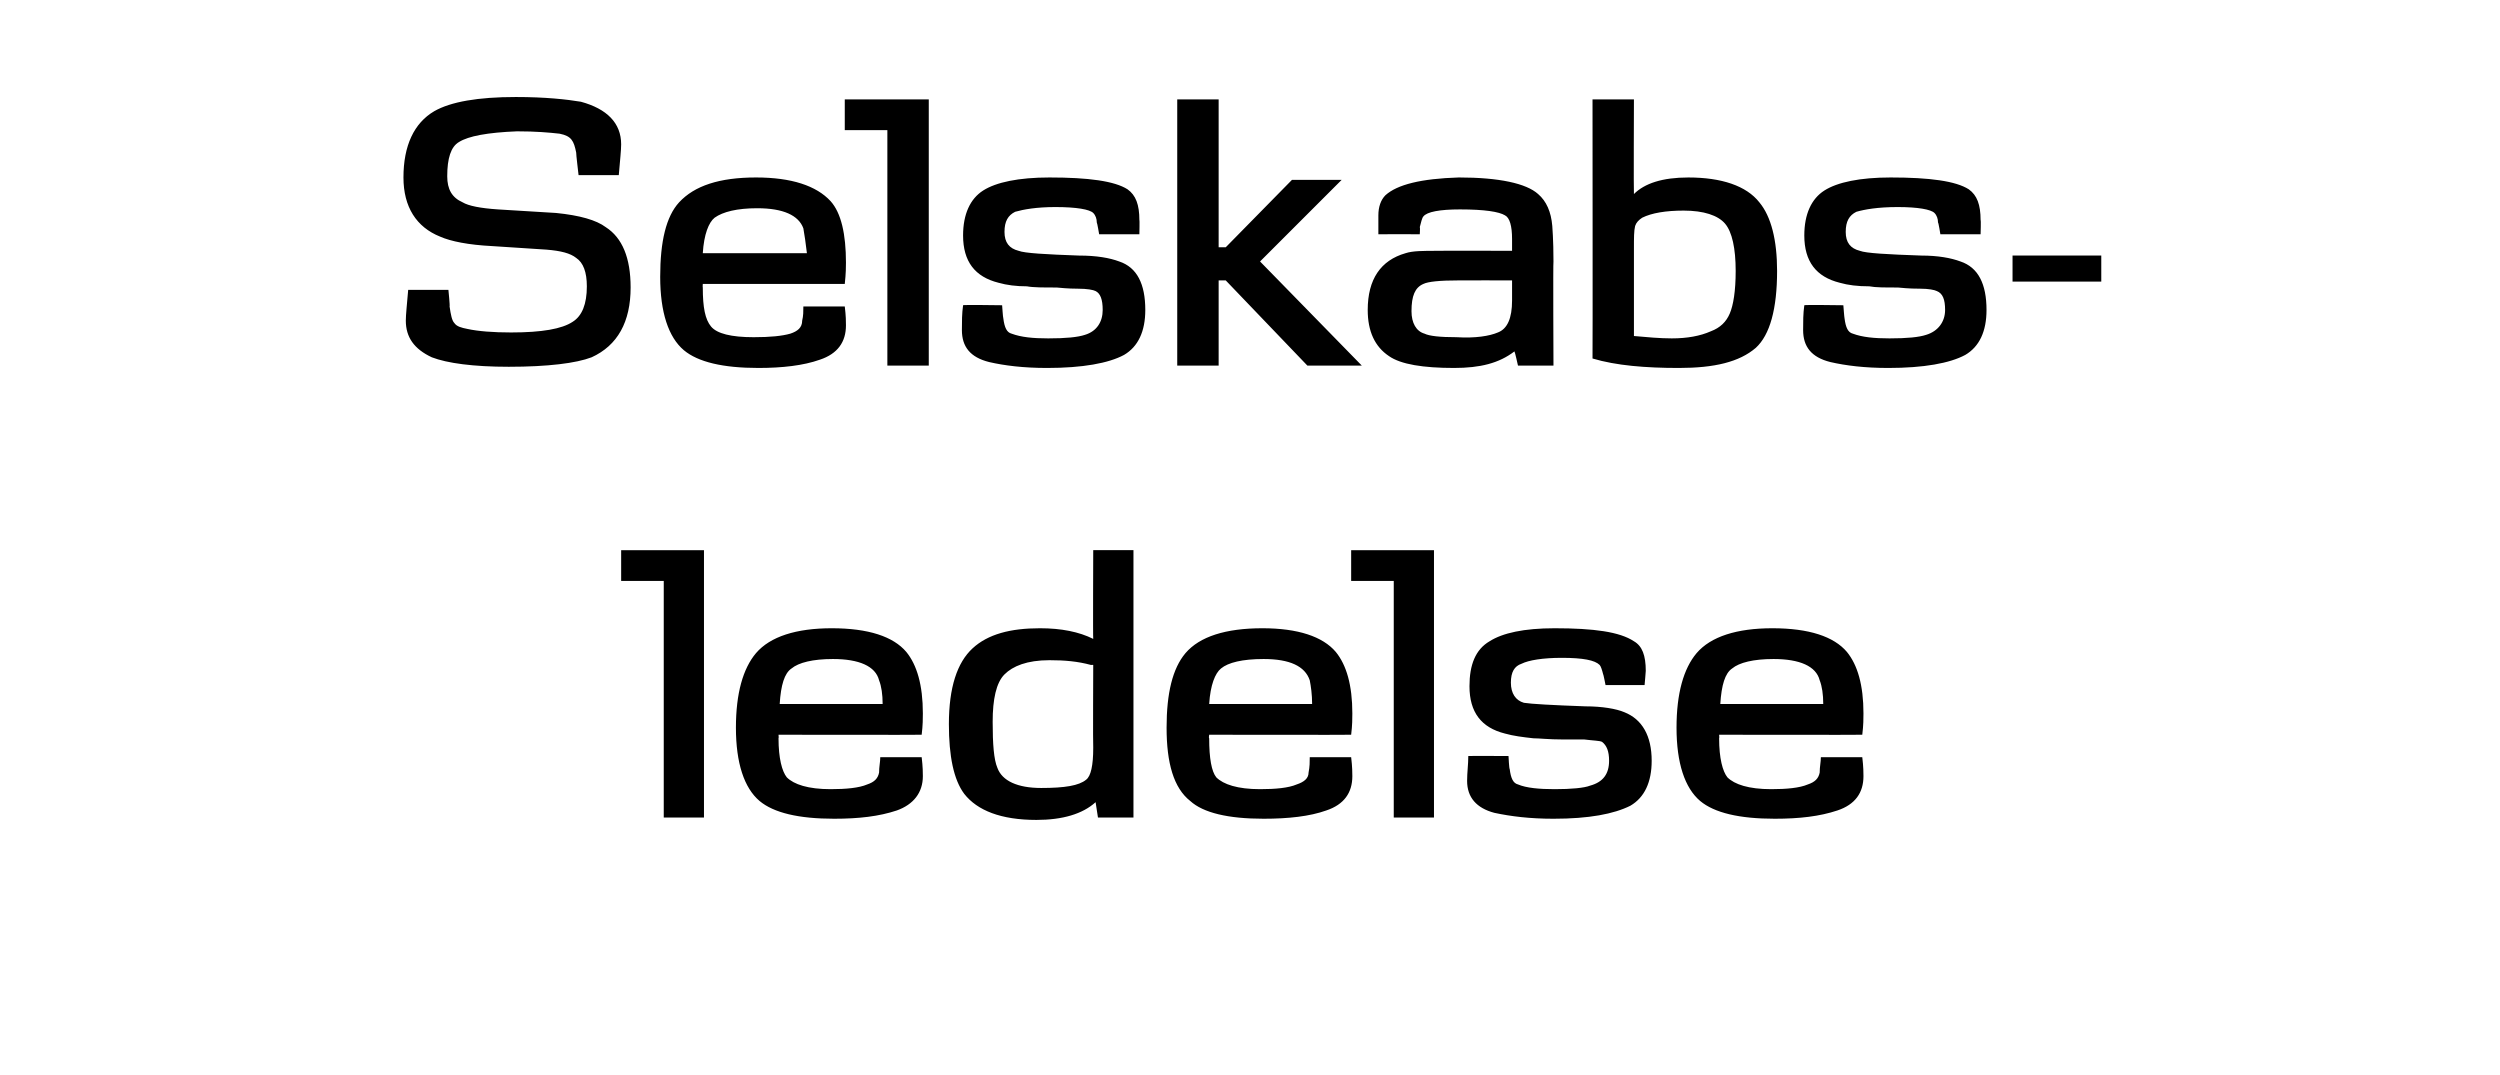
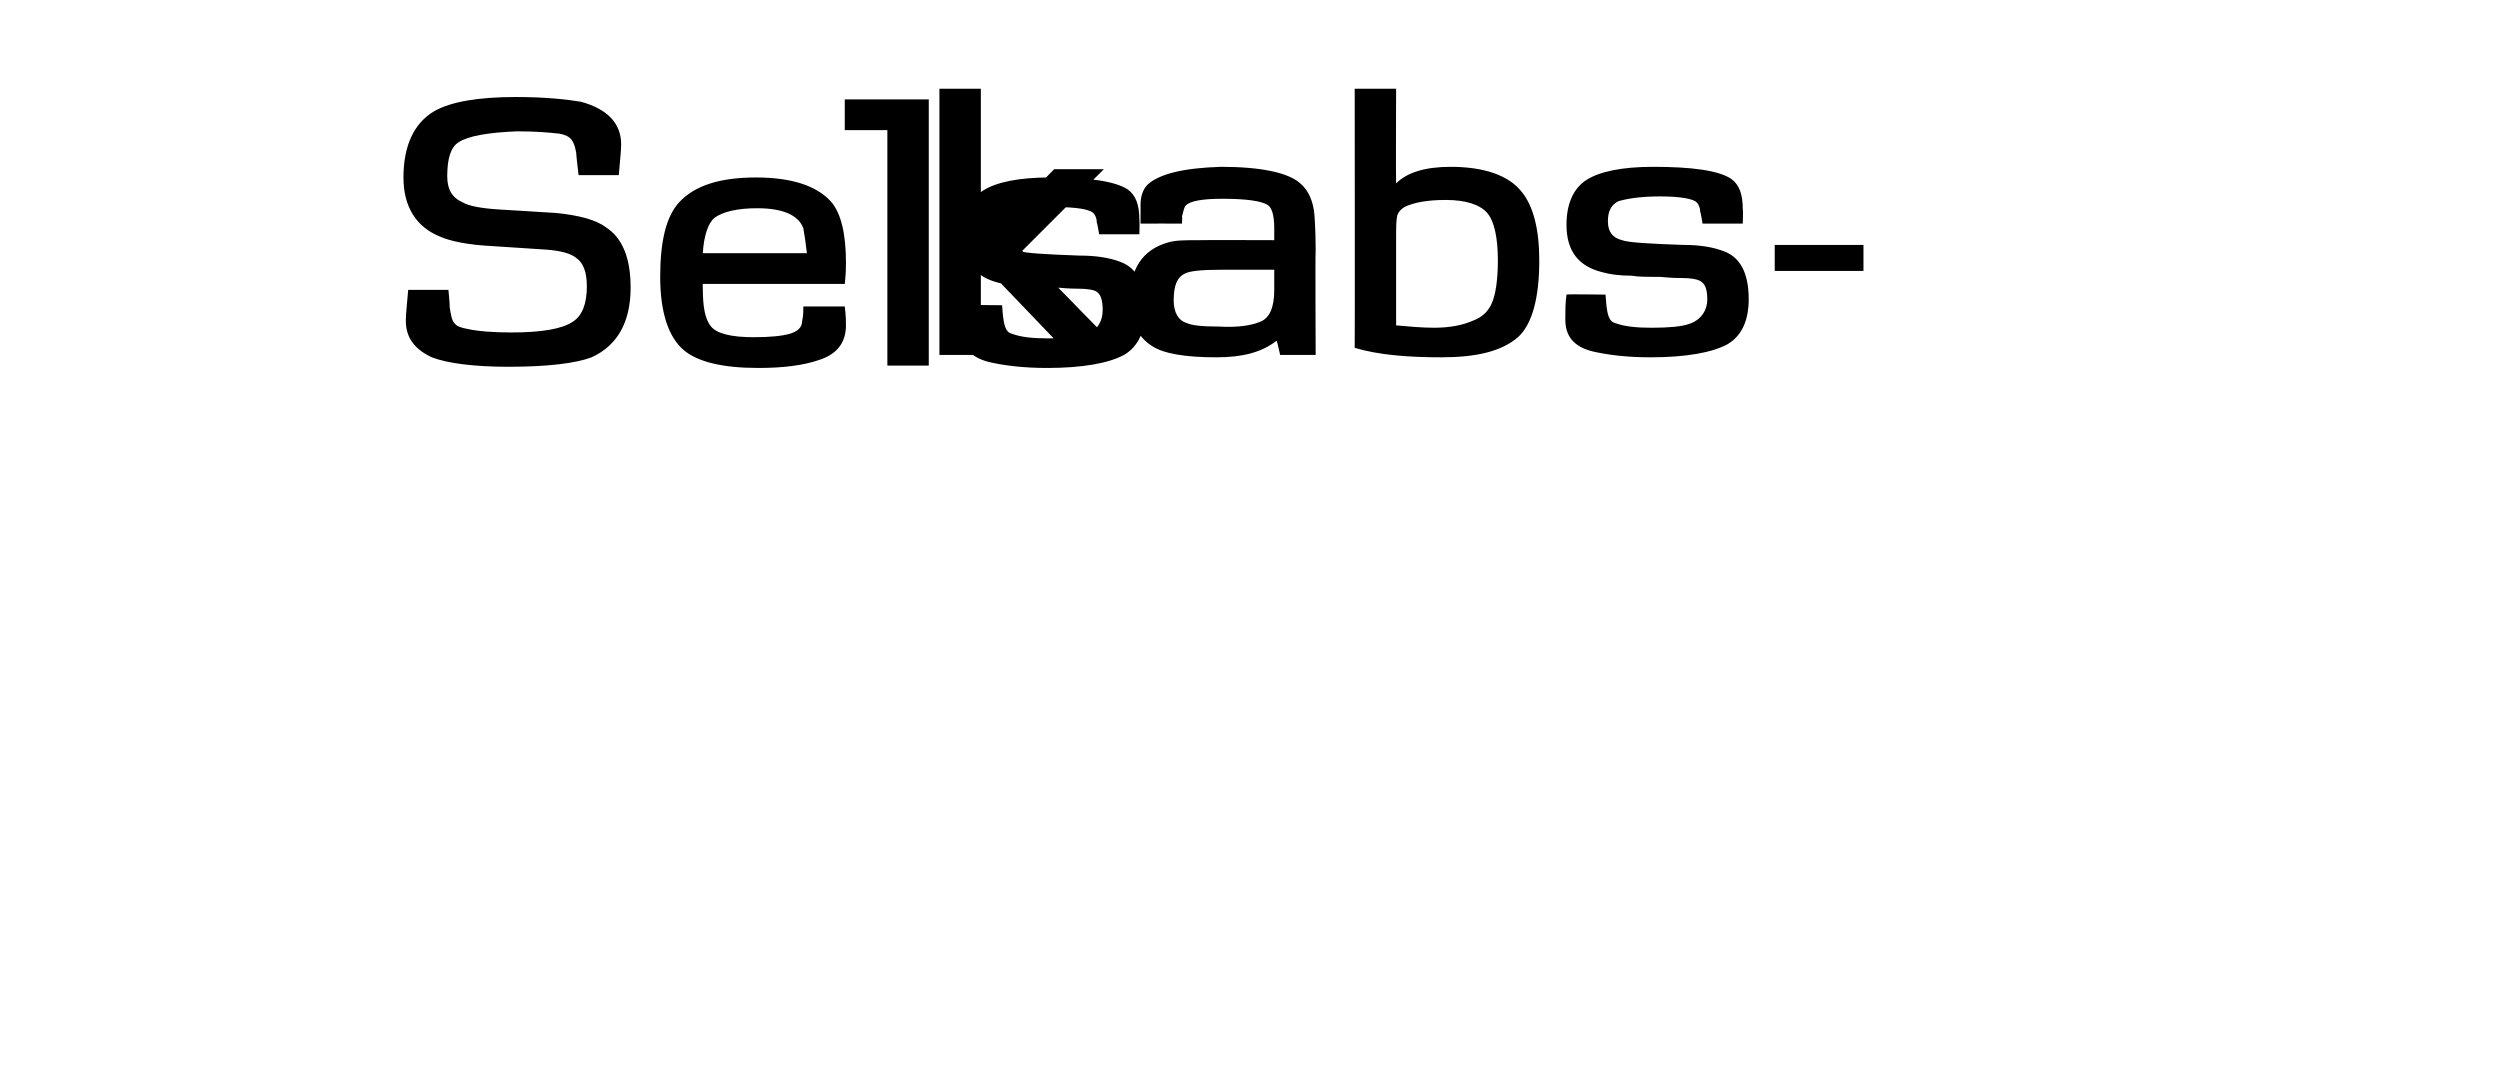
<svg xmlns="http://www.w3.org/2000/svg" height="90.9" viewBox="0 0 211.3 90.9" width="211.3">
-   <path d="m59.5 69.1h-3.4v-20h-3.6v-2.6h7zm18.4-7c-.01.02-12.1 0-12.1 0s.03.29 0 .3c0 1.7.3 2.8.7 3.3.6.6 1.8 1 3.7 1 1.3 0 2.4-.1 3.1-.4.6-.2.9-.5 1-1 0-.5.1-.9.1-1.3h3.5c.1.8.1 1.4.1 1.6 0 1.4-.8 2.4-2.2 2.9-1.5.5-3.2.7-5.3.7-3 0-5.1-.5-6.3-1.5-1.3-1.1-2-3.2-2-6.2 0-2.9.6-5 1.7-6.3 1.2-1.4 3.4-2.1 6.4-2.1 3.1 0 5.2.7 6.3 2 .9 1.1 1.4 2.8 1.4 5.2 0 .4 0 1-.1 1.8zm-3.3-2.6c0-.8-.1-1.5-.3-2-.3-1.2-1.7-1.8-3.9-1.8-1.7 0-2.9.3-3.5.8-.6.4-.9 1.4-1 3zm21.2 9.6h-3s-.2-1.29-.2-1.3c-1.1 1-2.8 1.5-5 1.5-3 0-5-.8-6.1-2.2-.9-1.2-1.3-3.2-1.3-5.9 0-3.1.7-5.2 2-6.4s3.2-1.7 5.7-1.7c1.8 0 3.3.3 4.5.9-.03.02 0-7.5 0-7.5h3.4zm-3.4-12.9s-.1-.01-.2 0c-1.1-.3-2.2-.4-3.5-.4-1.9 0-3.1.5-3.8 1.2s-1 2.1-1 4 .1 3.2.4 3.9c.4 1.1 1.7 1.7 3.7 1.7s3.2-.2 3.8-.7c.4-.3.6-1.2.6-2.7-.03-.03 0-7 0-7zm21.8 5.9c.02.02-12 0-12 0s-.05.29 0 .3c0 1.7.2 2.8.6 3.3.6.6 1.8 1 3.7 1 1.3 0 2.4-.1 3.1-.4.6-.2 1-.5 1-1 .1-.5.1-.9.1-1.3h3.5c.1.8.1 1.4.1 1.6 0 1.4-.7 2.4-2.2 2.9-1.4.5-3.2.7-5.3.7-3 0-5.1-.5-6.2-1.5-1.4-1.1-2-3.2-2-6.2 0-2.9.5-5 1.6-6.3 1.2-1.4 3.4-2.1 6.5-2.1 3 0 5.1.7 6.2 2 .9 1.1 1.4 2.8 1.4 5.2 0 .4 0 1-.1 1.8zm-3.3-2.6c0-.8-.1-1.5-.2-2-.4-1.2-1.7-1.8-3.9-1.8-1.8 0-3 .3-3.6.8-.5.4-.9 1.4-1 3zm10.3 9.6h-3.4v-20h-3.6v-2.6h7zm16.6-1c-1.4.7-3.5 1.1-6.5 1.1-2 0-3.6-.2-5-.5-1.5-.4-2.3-1.3-2.3-2.7 0-.7.1-1.4.1-2.1.03-.02 3.4 0 3.4 0s.05 1.1.1 1.1c.1.8.3 1.2.7 1.3.7.3 1.8.4 3.1.4 1.4 0 2.5-.1 3-.3 1.1-.3 1.6-1 1.6-2.1 0-.8-.2-1.3-.6-1.6-.2-.1-.7-.1-1.5-.2-.2 0-.9 0-1.8 0-1.2 0-2-.1-2.5-.1-.9-.1-1.7-.2-2.4-.4-2-.5-3-1.8-3-4 0-1.8.5-3.1 1.7-3.8 1.1-.7 2.9-1.1 5.5-1.1 3.3 0 5.5.3 6.7 1.1.7.4 1 1.2 1 2.5.01-.01-.1 1.2-.1 1.2h-3.3s-.18-.93-.2-.9c-.1-.4-.2-.7-.3-.8-.4-.4-1.4-.6-3.2-.6-1.6 0-2.8.2-3.4.5-.6.2-.9.7-.9 1.6s.4 1.5 1.1 1.7c.6.1 2.4.2 5.2.3 1.4 0 2.6.2 3.3.5 1.5.6 2.3 2 2.3 4.1 0 1.8-.6 3.1-1.8 3.8zm19.6-6c-.01.02-12.1 0-12.1 0s.03.29 0 .3c0 1.7.3 2.8.7 3.3.6.6 1.8 1 3.7 1 1.3 0 2.4-.1 3.1-.4.6-.2.9-.5 1-1 0-.5.1-.9.1-1.3h3.5c.1.8.1 1.4.1 1.6 0 1.4-.7 2.4-2.2 2.9s-3.2.7-5.3.7c-3 0-5.1-.5-6.3-1.5-1.3-1.1-2-3.2-2-6.2 0-2.9.6-5 1.7-6.3 1.2-1.4 3.4-2.1 6.4-2.1 3.1 0 5.2.7 6.3 2 .9 1.1 1.4 2.8 1.4 5.2 0 .4 0 1-.1 1.8zm-3.3-2.6c0-.8-.1-1.5-.3-2-.3-1.2-1.7-1.8-3.9-1.8-1.7 0-2.9.3-3.5.8-.6.4-.9 1.4-1 3z" />
-   <path d="m50 30.2c-1.3.5-3.7.8-7 .8-3 0-5.2-.3-6.5-.8-1.5-.7-2.2-1.7-2.2-3.1 0-.5.1-1.4.2-2.6-.02 0 3.4 0 3.4 0s.14 1.36.1 1.4c.1.7.2 1.2.4 1.4.2.3.6.4 1.1.5.9.2 2.2.3 3.7.3 2.6 0 4.3-.3 5.2-.9.8-.5 1.2-1.5 1.2-3 0-1.2-.3-2-.9-2.4-.5-.4-1.3-.6-2.5-.7 0 0-4.6-.3-4.6-.3-2-.1-3.5-.4-4.4-.8-2-.8-3.1-2.5-3.1-5 0-2.7.9-4.6 2.6-5.6 1.4-.8 3.7-1.2 6.9-1.2 2.5 0 4.3.2 5.5.4 2.2.6 3.4 1.8 3.4 3.6 0 .5-.1 1.4-.2 2.6 0 .01-3.4 0-3.4 0s-.22-1.85-.2-1.9c-.2-1-.4-1.4-1.4-1.6-.9-.1-2-.2-3.6-.2-2.5.1-4.1.4-4.9.9-.7.4-1 1.4-1 2.9 0 1.1.4 1.8 1.3 2.2.5.3 1.5.5 3 .6 0 0 4.9.3 4.9.3 2 .2 3.4.6 4.2 1.2 1.4.9 2.1 2.6 2.1 5.1 0 2.9-1.1 4.9-3.3 5.9zm21.4-6.2c.04-.01-12 0-12 0s-.02.26 0 .3c0 1.7.2 2.7.7 3.3s1.7.9 3.6.9c1.4 0 2.4-.1 3.1-.3.6-.2 1-.5 1-1.1.1-.4.1-.8.1-1.2h3.5c.1.8.1 1.3.1 1.6 0 1.4-.7 2.4-2.2 2.9-1.4.5-3.2.7-5.2.7-3 0-5.1-.5-6.3-1.5-1.3-1.1-2-3.2-2-6.2s.5-5.1 1.6-6.3c1.3-1.4 3.4-2.1 6.5-2.1 3 0 5.1.7 6.3 2 .9 1 1.3 2.8 1.3 5.2 0 .3 0 .9-.1 1.8zm-3.2-2.6c-.1-.9-.2-1.5-.3-2.1-.4-1.1-1.7-1.7-3.9-1.7-1.7 0-2.9.3-3.6.8-.5.4-.9 1.4-1 3zm10.3 9.5h-3.5v-19.9h-3.6v-2.6h7.1zm16.5-.9c-1.3.7-3.5 1.1-6.5 1.1-2 0-3.6-.2-4.9-.5-1.6-.4-2.3-1.3-2.3-2.7 0-.7 0-1.4.1-2.1-.05-.05 3.3 0 3.3 0s.07 1.07.1 1.1c.1.8.3 1.2.7 1.3.8.3 1.8.4 3.1.4 1.5 0 2.5-.1 3.1-.3 1-.3 1.5-1.1 1.5-2.1 0-.9-.2-1.4-.6-1.6-.2-.1-.7-.2-1.5-.2-.2 0-.8 0-1.8-.1-1.1 0-2 0-2.5-.1-.9 0-1.7-.1-2.4-.3-2-.5-3-1.8-3-4 0-1.8.6-3.1 1.7-3.8s3-1.1 5.6-1.1c3.3 0 5.5.3 6.6 1 .7.5 1 1.3 1 2.6.03-.03 0 1.2 0 1.2h-3.4s-.16-.96-.2-1c0-.3-.1-.6-.3-.8-.3-.3-1.4-.5-3.2-.5-1.6 0-2.7.2-3.4.4-.6.3-.9.8-.9 1.7s.4 1.4 1.2 1.6c.5.2 2.3.3 5.1.4 1.5 0 2.6.2 3.4.5 1.5.5 2.2 1.9 2.2 4.1 0 1.8-.6 3.1-1.8 3.8zm20.1.9h-4.6l-6.9-7.2h-.6v7.2h-3.5v-22.5h3.5v12.5h.6l5.6-5.7h4.2l-6.9 6.9zm16.2 0h-3s-.26-1.18-.3-1.2c-1.3 1-2.9 1.4-5.1 1.4-2.6 0-4.5-.3-5.5-1-1.2-.8-1.8-2.1-1.8-3.9 0-2.6 1.1-4.2 3.2-4.8.6-.2 1.5-.2 2.7-.2.03-.02 6.3 0 6.3 0v-1c0-1.1-.2-1.8-.6-2-.5-.3-1.7-.5-3.8-.5-1.7 0-2.8.2-3.1.6-.1.1-.2.5-.3.9.04.01 0 .6 0 .6s-3.45-.01-3.5 0c0-.8 0-1.3 0-1.6 0-.7.2-1.3.6-1.7 1-.9 3-1.4 6.2-1.5 3.4 0 5.7.5 6.7 1.4.7.6 1.1 1.5 1.2 2.7 0 .1.1 1.1.1 3-.04.03 0 8.8 0 8.8zm-3.5-7.2s-4.51-.01-4.5 0c-1.6 0-2.6.1-3 .3-.7.3-1 1-1 2.3 0 1 .4 1.7 1.1 1.9.4.2 1.3.3 2.7.3 1.6.1 2.8-.1 3.5-.4.8-.3 1.2-1.2 1.2-2.7zm20.6 5.7c-1.4 1.2-3.5 1.7-6.5 1.7-2.8 0-5.3-.2-7.3-.8.02 0 0-21.9 0-21.9h3.5s-.03 8 0 8c.9-.9 2.4-1.4 4.6-1.4 2.8 0 4.9.7 6 2.1 1 1.2 1.5 3.2 1.5 5.8 0 3.2-.6 5.4-1.8 6.5zm-2.6-10.5c-.6-.7-1.8-1.1-3.5-1.1-1.5 0-2.7.2-3.5.6-.3.2-.5.4-.6.7-.1.4-.1 1-.1 1.9v7.4c1.1.1 2.2.2 3.2.2 1.3 0 2.4-.2 3.3-.6.8-.3 1.3-.8 1.6-1.5s.5-1.9.5-3.6c0-1.9-.3-3.3-.9-4zm20.3 11.1c-1.3.7-3.5 1.1-6.5 1.1-2 0-3.6-.2-4.9-.5-1.6-.4-2.3-1.3-2.3-2.7 0-.7 0-1.4.1-2.1-.04-.05 3.3 0 3.3 0s.08 1.07.1 1.1c.1.8.3 1.2.7 1.3.8.3 1.8.4 3.1.4 1.5 0 2.5-.1 3.1-.3 1-.3 1.6-1.1 1.6-2.1 0-.9-.2-1.4-.7-1.6-.2-.1-.7-.2-1.4-.2-.3 0-.9 0-1.9-.1-1.1 0-1.9 0-2.4-.1-1 0-1.8-.1-2.5-.3-2-.5-3-1.8-3-4 0-1.8.6-3.1 1.7-3.8s3-1.1 5.6-1.1c3.3 0 5.5.3 6.6 1 .7.5 1 1.3 1 2.6.04-.03 0 1.2 0 1.2h-3.4s-.15-.96-.2-1c0-.3-.1-.6-.3-.8-.3-.3-1.4-.5-3.1-.5s-2.8.2-3.5.4c-.6.3-.9.8-.9 1.7s.4 1.4 1.2 1.6c.5.2 2.3.3 5.2.4 1.4 0 2.5.2 3.3.5 1.5.5 2.2 1.9 2.2 4.1 0 1.8-.6 3.1-1.8 3.8zm11.5-6.2h-7.5v-2.2h7.5z" />
+   <path d="m50 30.2c-1.3.5-3.7.8-7 .8-3 0-5.2-.3-6.5-.8-1.5-.7-2.2-1.7-2.2-3.1 0-.5.1-1.4.2-2.6-.02 0 3.4 0 3.4 0s.14 1.36.1 1.4c.1.7.2 1.2.4 1.4.2.3.6.4 1.1.5.9.2 2.2.3 3.7.3 2.6 0 4.3-.3 5.2-.9.8-.5 1.2-1.5 1.2-3 0-1.2-.3-2-.9-2.4-.5-.4-1.3-.6-2.5-.7 0 0-4.6-.3-4.6-.3-2-.1-3.5-.4-4.4-.8-2-.8-3.1-2.5-3.1-5 0-2.7.9-4.6 2.6-5.6 1.4-.8 3.7-1.2 6.9-1.2 2.5 0 4.3.2 5.5.4 2.2.6 3.4 1.8 3.4 3.6 0 .5-.1 1.4-.2 2.6 0 .01-3.4 0-3.4 0s-.22-1.85-.2-1.9c-.2-1-.4-1.4-1.4-1.6-.9-.1-2-.2-3.6-.2-2.5.1-4.1.4-4.9.9-.7.4-1 1.4-1 2.9 0 1.1.4 1.8 1.3 2.2.5.3 1.5.5 3 .6 0 0 4.9.3 4.9.3 2 .2 3.4.6 4.2 1.2 1.4.9 2.1 2.6 2.1 5.1 0 2.9-1.1 4.9-3.3 5.9zm21.4-6.2c.04-.01-12 0-12 0s-.02.26 0 .3c0 1.7.2 2.7.7 3.3s1.7.9 3.6.9c1.4 0 2.4-.1 3.1-.3.6-.2 1-.5 1-1.1.1-.4.1-.8.1-1.2h3.5c.1.8.1 1.3.1 1.6 0 1.4-.7 2.4-2.2 2.9-1.4.5-3.2.7-5.2.7-3 0-5.1-.5-6.3-1.5-1.3-1.1-2-3.2-2-6.2s.5-5.1 1.6-6.3c1.3-1.4 3.4-2.1 6.5-2.1 3 0 5.1.7 6.3 2 .9 1 1.3 2.8 1.3 5.2 0 .3 0 .9-.1 1.8zm-3.2-2.6c-.1-.9-.2-1.5-.3-2.1-.4-1.1-1.7-1.7-3.9-1.7-1.7 0-2.9.3-3.6.8-.5.4-.9 1.4-1 3zm10.3 9.5h-3.5v-19.9h-3.6v-2.6h7.1zm16.5-.9c-1.3.7-3.5 1.1-6.5 1.1-2 0-3.6-.2-4.9-.5-1.6-.4-2.3-1.3-2.3-2.7 0-.7 0-1.4.1-2.1-.05-.05 3.3 0 3.3 0s.07 1.07.1 1.1c.1.8.3 1.2.7 1.3.8.3 1.8.4 3.1.4 1.5 0 2.5-.1 3.1-.3 1-.3 1.5-1.1 1.5-2.1 0-.9-.2-1.4-.6-1.6-.2-.1-.7-.2-1.5-.2-.2 0-.8 0-1.8-.1-1.1 0-2 0-2.5-.1-.9 0-1.7-.1-2.4-.3-2-.5-3-1.8-3-4 0-1.8.6-3.1 1.7-3.8s3-1.1 5.6-1.1c3.3 0 5.5.3 6.6 1 .7.5 1 1.3 1 2.6.03-.03 0 1.2 0 1.2h-3.4s-.16-.96-.2-1c0-.3-.1-.6-.3-.8-.3-.3-1.4-.5-3.2-.5-1.6 0-2.7.2-3.4.4-.6.3-.9.8-.9 1.7s.4 1.4 1.2 1.6c.5.2 2.3.3 5.1.4 1.5 0 2.6.2 3.4.5 1.5.5 2.2 1.9 2.2 4.1 0 1.8-.6 3.1-1.8 3.8zh-4.6l-6.9-7.2h-.6v7.2h-3.5v-22.5h3.5v12.5h.6l5.6-5.7h4.2l-6.9 6.9zm16.2 0h-3s-.26-1.18-.3-1.2c-1.3 1-2.9 1.4-5.1 1.4-2.6 0-4.5-.3-5.5-1-1.2-.8-1.8-2.1-1.8-3.9 0-2.6 1.1-4.2 3.2-4.8.6-.2 1.5-.2 2.7-.2.03-.02 6.3 0 6.3 0v-1c0-1.1-.2-1.8-.6-2-.5-.3-1.7-.5-3.8-.5-1.7 0-2.8.2-3.1.6-.1.1-.2.5-.3.9.04.01 0 .6 0 .6s-3.45-.01-3.5 0c0-.8 0-1.3 0-1.6 0-.7.2-1.3.6-1.7 1-.9 3-1.4 6.2-1.5 3.4 0 5.7.5 6.7 1.4.7.6 1.1 1.5 1.2 2.7 0 .1.1 1.1.1 3-.04.03 0 8.8 0 8.8zm-3.5-7.2s-4.51-.01-4.5 0c-1.6 0-2.6.1-3 .3-.7.3-1 1-1 2.3 0 1 .4 1.7 1.1 1.9.4.2 1.3.3 2.7.3 1.6.1 2.8-.1 3.5-.4.8-.3 1.2-1.2 1.2-2.7zm20.6 5.7c-1.4 1.2-3.5 1.7-6.5 1.7-2.8 0-5.3-.2-7.3-.8.02 0 0-21.9 0-21.9h3.5s-.03 8 0 8c.9-.9 2.4-1.4 4.6-1.4 2.8 0 4.9.7 6 2.1 1 1.2 1.5 3.2 1.5 5.8 0 3.2-.6 5.4-1.8 6.5zm-2.6-10.5c-.6-.7-1.8-1.1-3.5-1.1-1.5 0-2.7.2-3.5.6-.3.2-.5.4-.6.7-.1.4-.1 1-.1 1.9v7.4c1.1.1 2.2.2 3.2.2 1.3 0 2.4-.2 3.3-.6.8-.3 1.3-.8 1.6-1.5s.5-1.9.5-3.6c0-1.9-.3-3.3-.9-4zm20.3 11.1c-1.3.7-3.5 1.1-6.5 1.1-2 0-3.6-.2-4.9-.5-1.6-.4-2.3-1.3-2.3-2.7 0-.7 0-1.4.1-2.1-.04-.05 3.3 0 3.3 0s.08 1.07.1 1.1c.1.8.3 1.2.7 1.3.8.3 1.8.4 3.1.4 1.5 0 2.5-.1 3.1-.3 1-.3 1.6-1.1 1.6-2.1 0-.9-.2-1.4-.7-1.6-.2-.1-.7-.2-1.4-.2-.3 0-.9 0-1.9-.1-1.1 0-1.9 0-2.4-.1-1 0-1.8-.1-2.5-.3-2-.5-3-1.8-3-4 0-1.8.6-3.1 1.7-3.8s3-1.1 5.6-1.1c3.3 0 5.5.3 6.6 1 .7.5 1 1.3 1 2.6.04-.03 0 1.2 0 1.2h-3.4s-.15-.96-.2-1c0-.3-.1-.6-.3-.8-.3-.3-1.4-.5-3.1-.5s-2.8.2-3.5.4c-.6.3-.9.8-.9 1.7s.4 1.4 1.2 1.6c.5.2 2.3.3 5.2.4 1.4 0 2.5.2 3.3.5 1.5.5 2.2 1.9 2.2 4.1 0 1.8-.6 3.1-1.8 3.8zm11.5-6.2h-7.5v-2.2h7.5z" />
</svg>